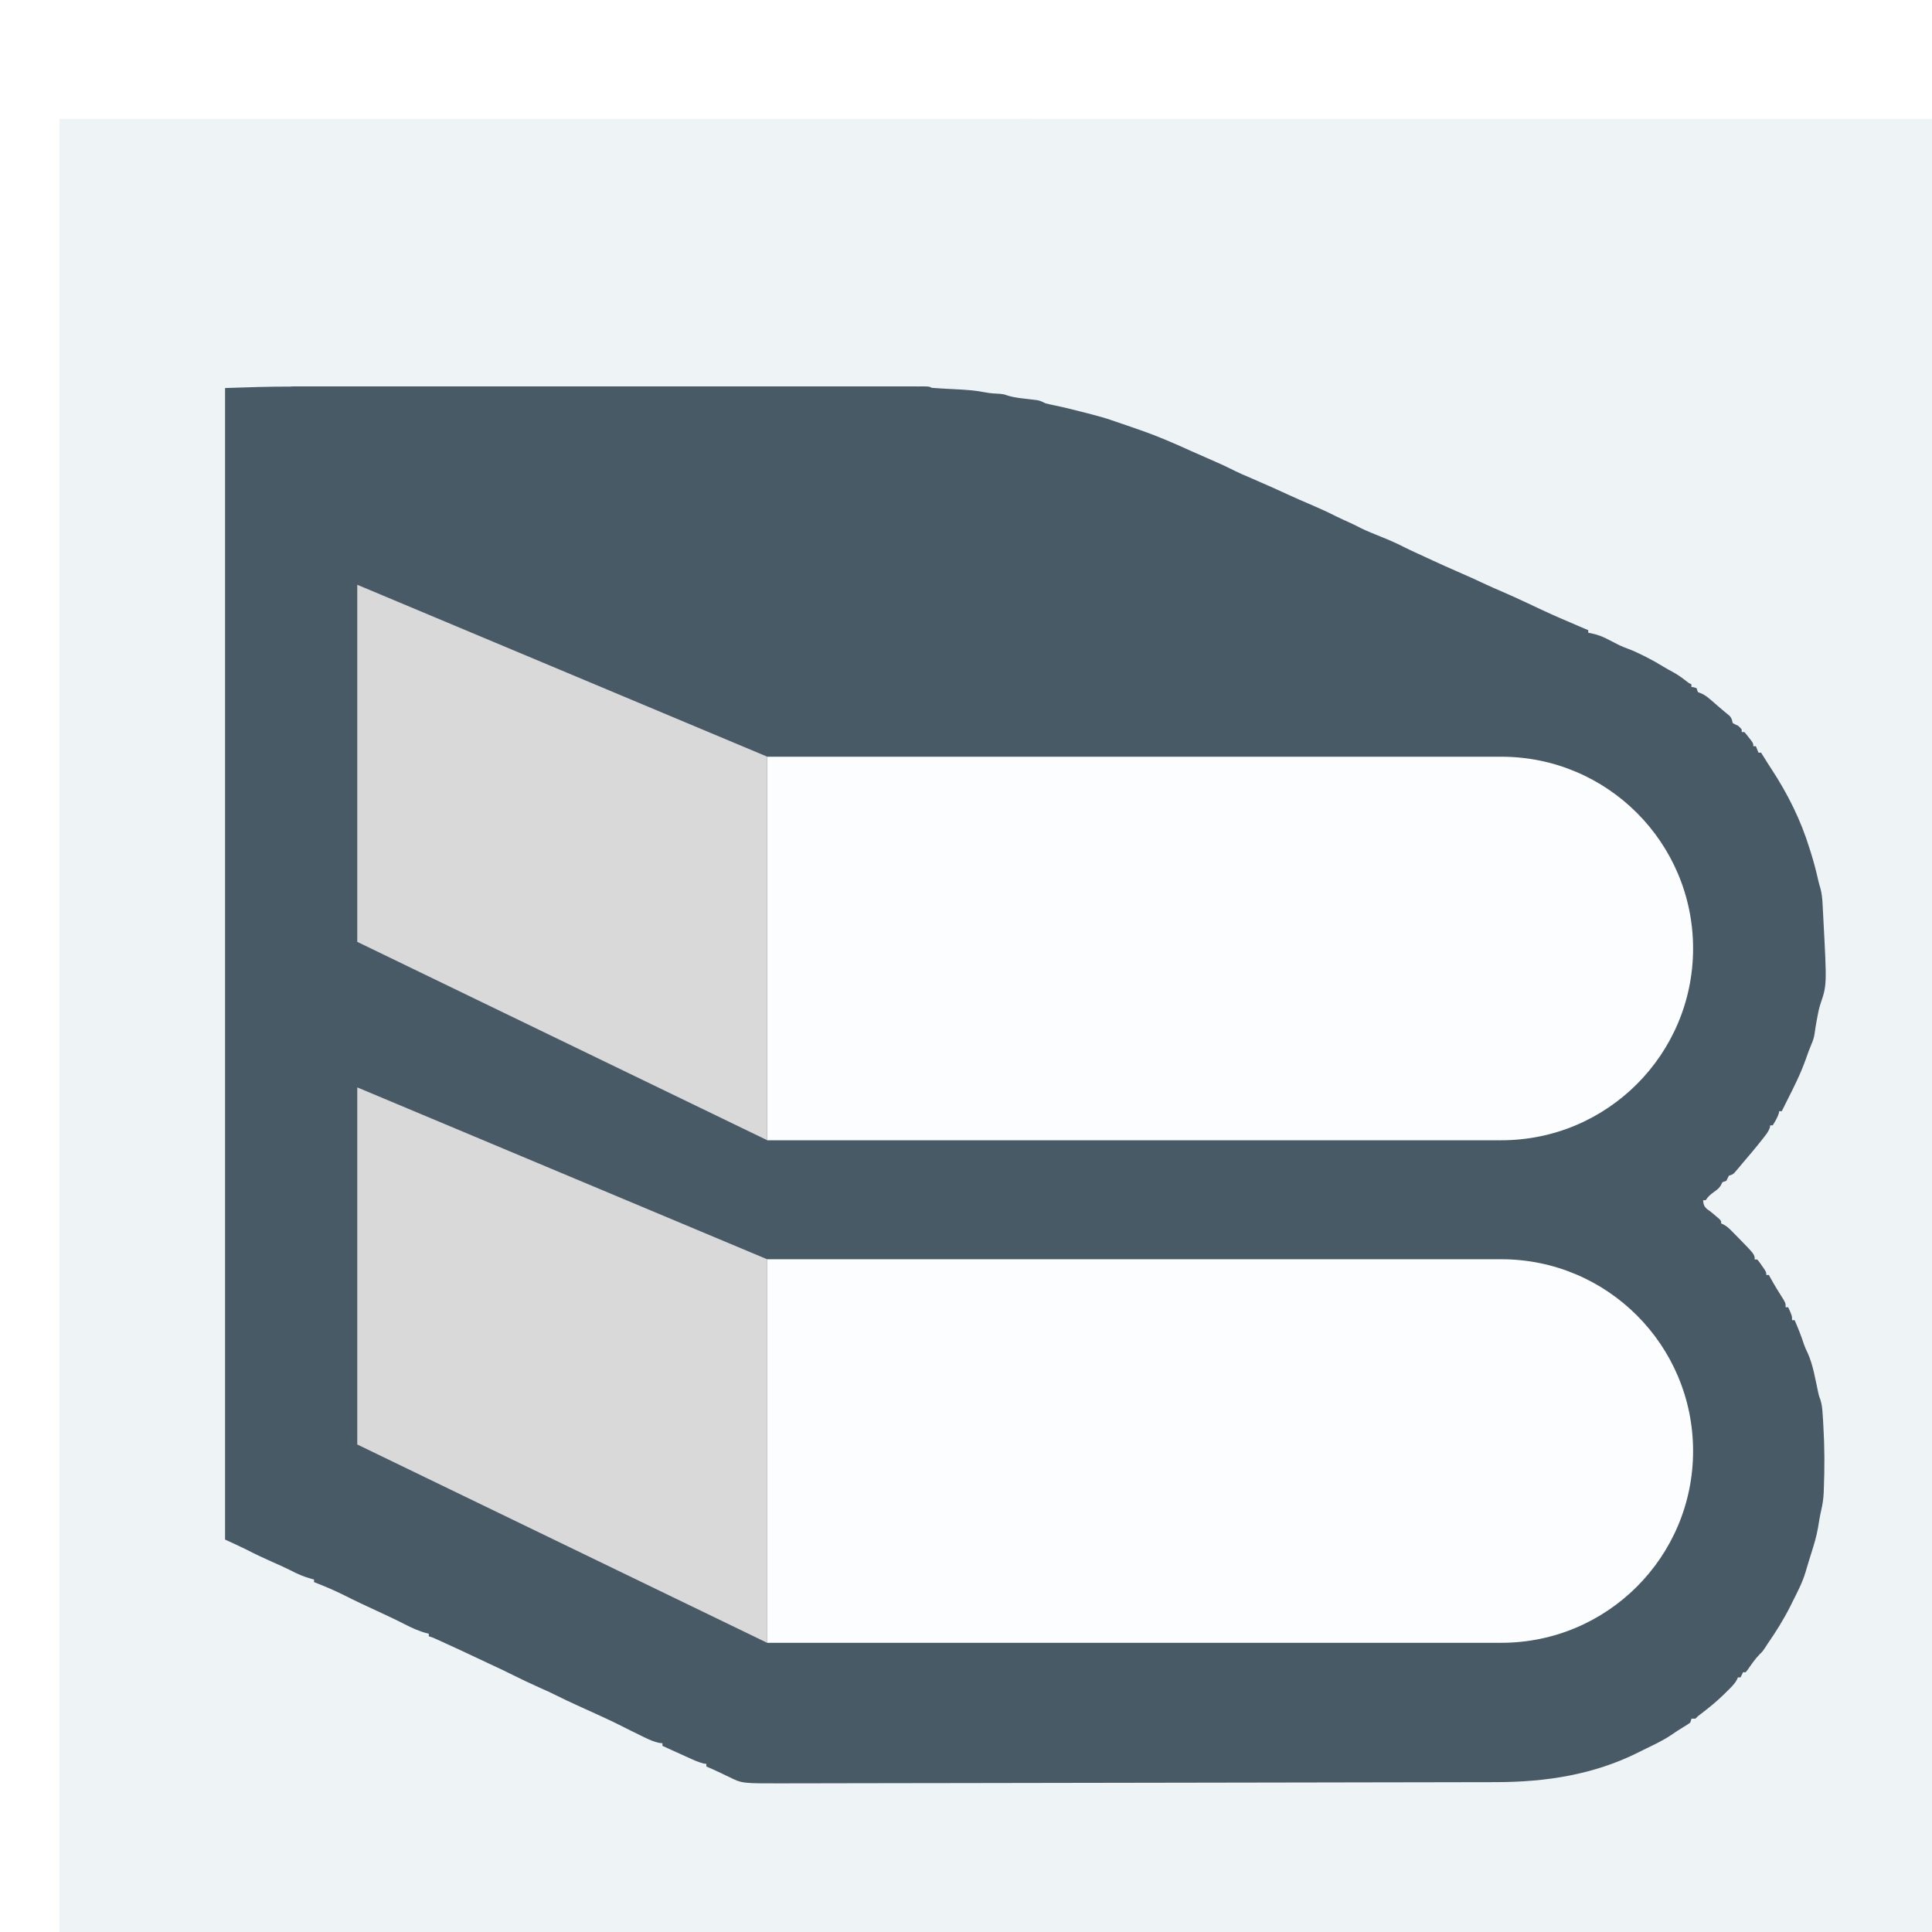
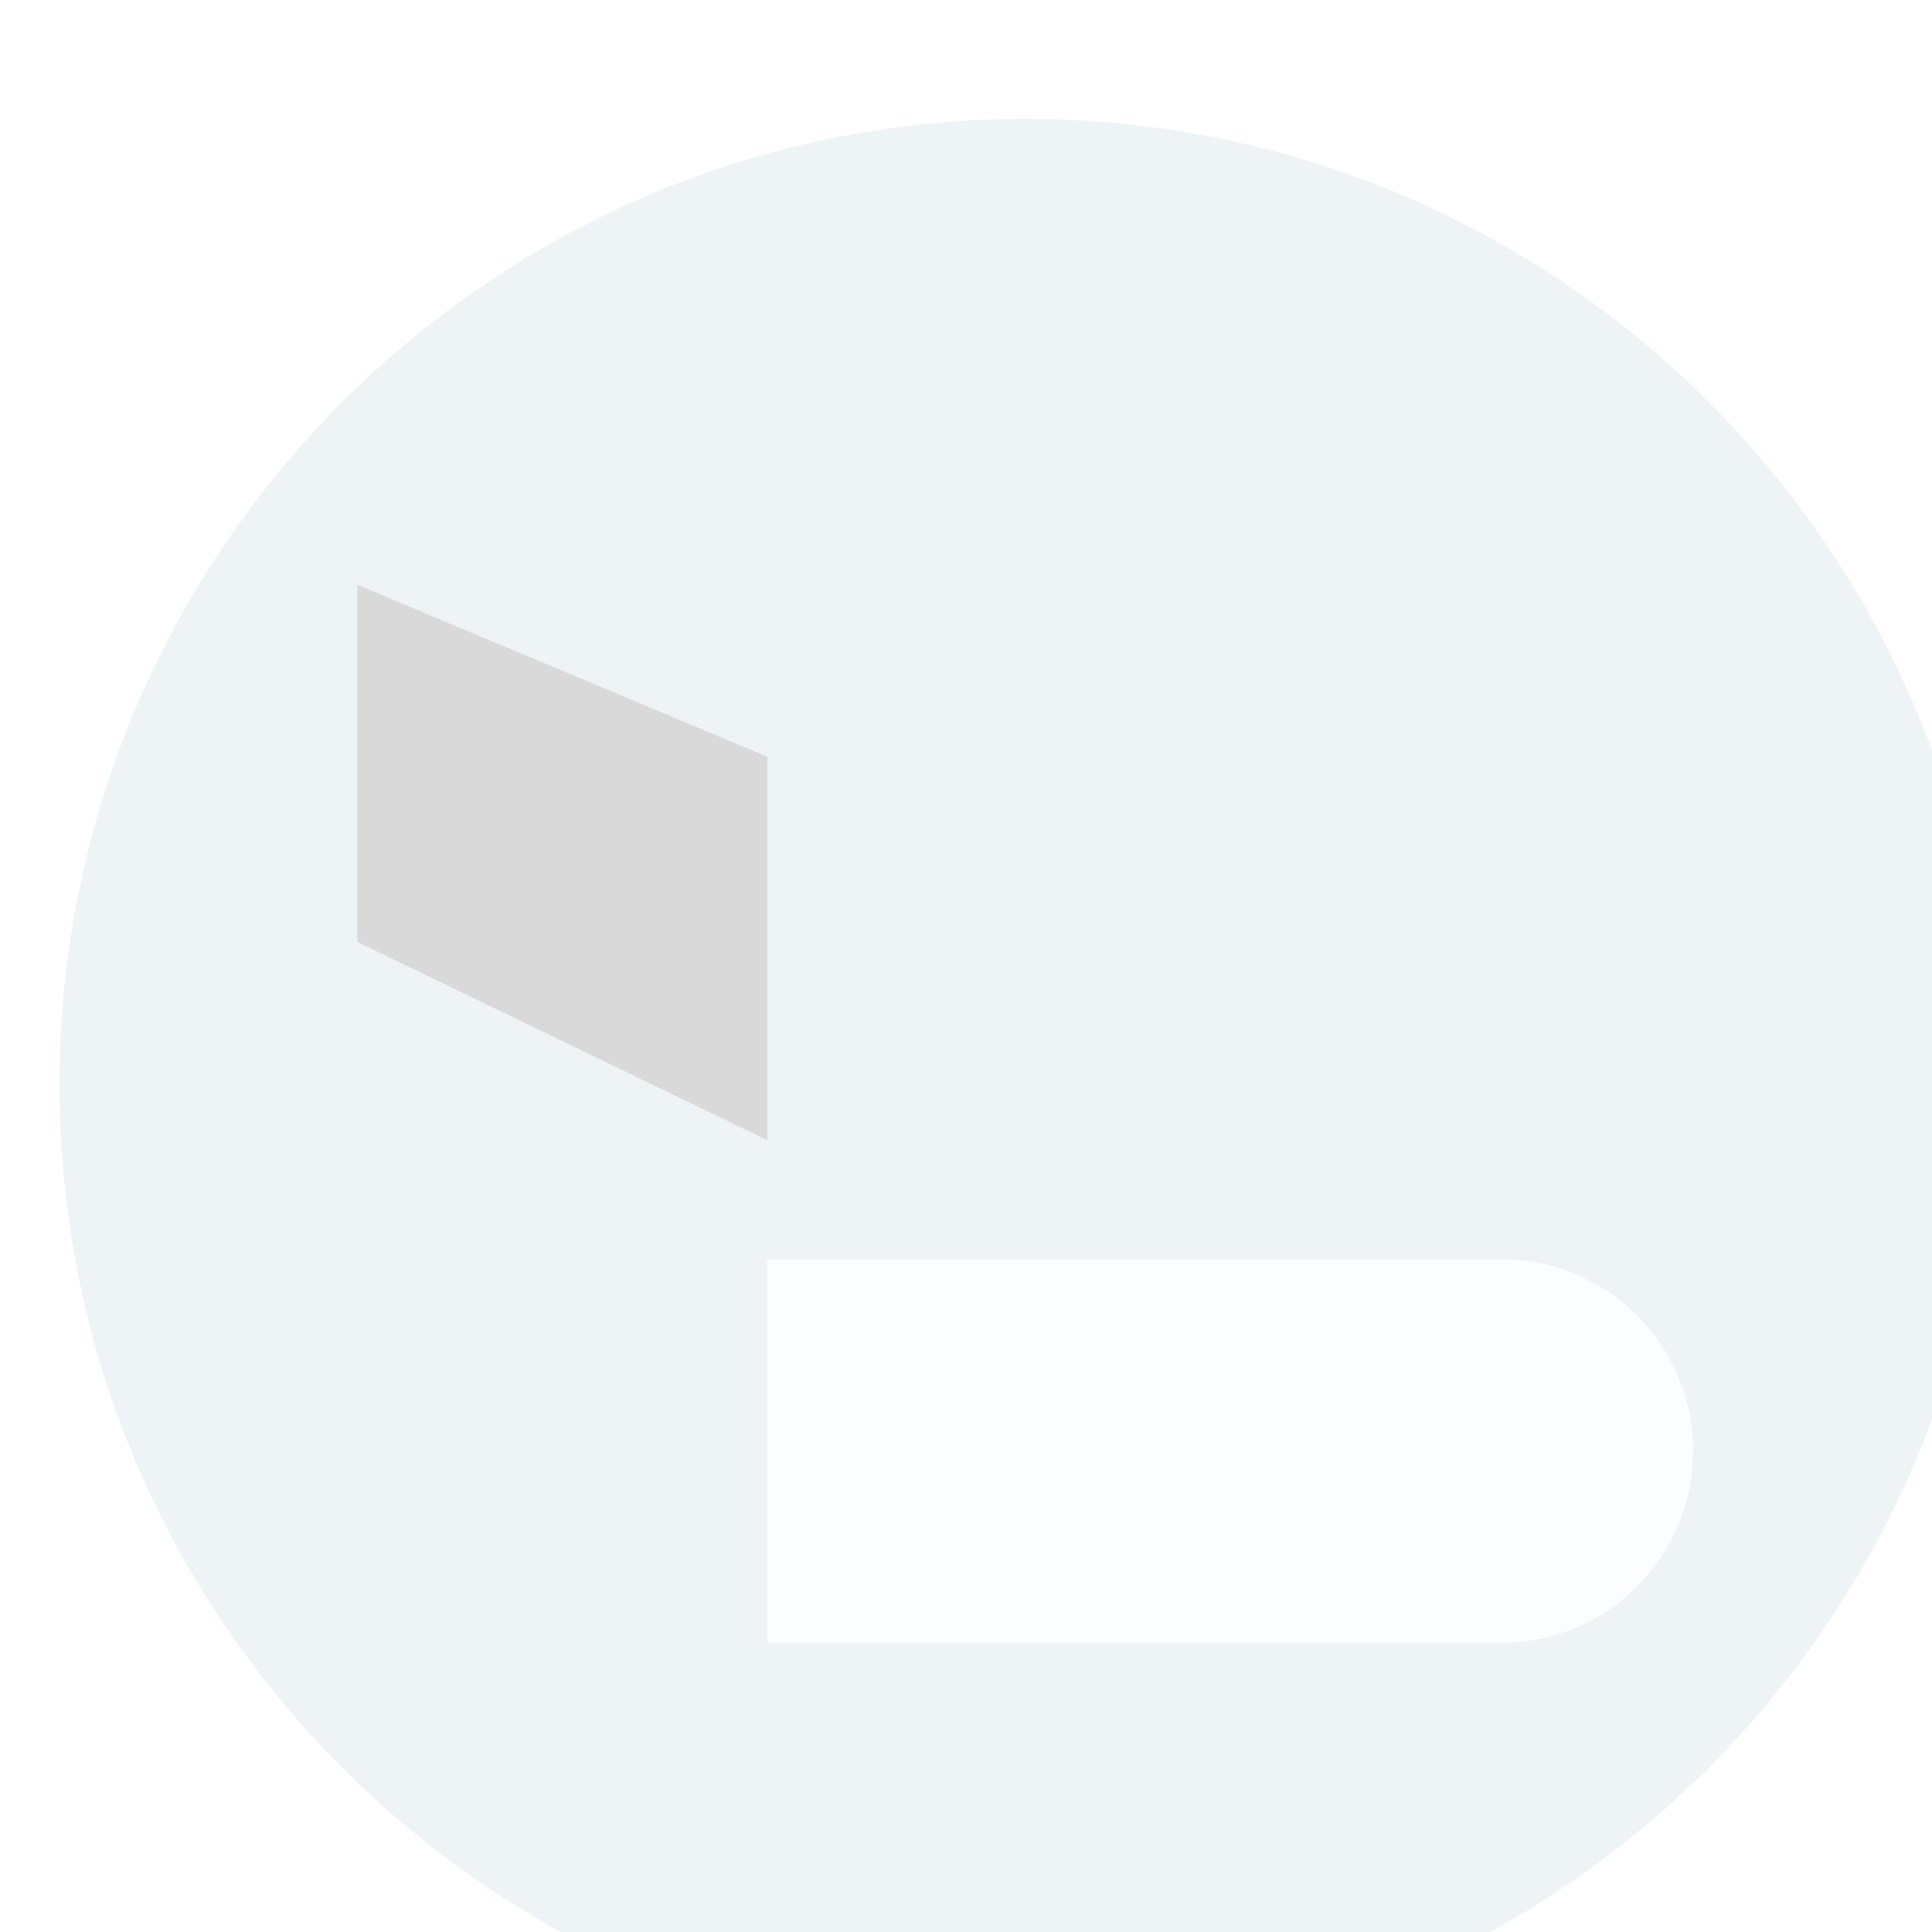
<svg xmlns="http://www.w3.org/2000/svg" width="65" height="65" viewBox="0 0 65 65" fill="none">
  <g clip-path="url(#clip0_3_1398)">
    <g filter="url(#filter0_i_3_1398)">
      <path d="M65 32.5C65 14.551 50.449 0 32.5 0C14.551 0 0 14.551 0 32.5C0 50.449 14.551 65 32.5 65C50.449 65 65 50.449 65 32.5Z" fill="#EEF3F6" />
-       <rect width="65" height="65" fill="#EEF3F6" />
-       <path d="M7.798 9.001C7.892 9 7.985 9 8.079 9C8.333 9 8.587 9 8.838 9C9.113 9 9.39 9 9.663 9C10.166 9 10.674 9 11.177 9C11.646 9 12.11 9 12.578 9C12.625 9 12.625 9 12.672 9C12.799 9 12.924 9 13.051 9C14.231 9 15.411 9 16.586 9C17.632 9.001 18.682 9.001 19.727 9C20.907 9 22.083 9 23.263 9C23.389 9 23.514 9 23.64 9C23.671 9 23.701 9 23.733 9C24.202 9 24.666 9 25.135 9C25.664 9 26.193 9 26.722 9C26.993 9 27.265 9 27.534 9C27.781 9 28.028 9 28.276 9C28.365 9.001 28.455 9 28.545 9C28.666 9 28.788 9 28.909 9.001C28.962 9 28.962 9 29.017 9C29.257 9.001 29.257 9.001 29.354 9.049C29.456 9.058 29.557 9.064 29.659 9.069C29.722 9.073 29.785 9.076 29.848 9.08C29.946 9.085 30.044 9.09 30.143 9.095C30.488 9.112 30.824 9.135 31.167 9.204C31.331 9.236 31.495 9.242 31.661 9.251C31.784 9.266 31.784 9.266 31.899 9.307C32.145 9.385 32.402 9.403 32.658 9.434C32.72 9.441 32.72 9.441 32.784 9.449C32.821 9.454 32.859 9.458 32.897 9.463C33.003 9.484 33.079 9.52 33.174 9.57C33.283 9.597 33.392 9.621 33.502 9.643C33.861 9.72 34.218 9.809 34.573 9.901C34.624 9.914 34.674 9.927 34.726 9.941C34.949 9.999 35.169 10.059 35.386 10.134C35.431 10.15 35.477 10.165 35.524 10.181C35.656 10.226 35.787 10.271 35.919 10.316C35.975 10.336 36.031 10.355 36.088 10.374C36.421 10.488 36.751 10.606 37.077 10.741C37.146 10.769 37.146 10.769 37.216 10.798C37.505 10.918 37.789 11.044 38.075 11.175C38.258 11.257 38.442 11.338 38.626 11.417C38.943 11.554 39.255 11.695 39.563 11.851C39.702 11.92 39.843 11.98 39.986 12.04C40.218 12.141 40.45 12.243 40.68 12.344C40.717 12.36 40.754 12.377 40.792 12.393C40.976 12.474 41.157 12.557 41.339 12.642C41.591 12.759 41.846 12.869 42.102 12.978C42.391 13.101 42.675 13.231 42.953 13.372C43.11 13.45 43.27 13.521 43.43 13.593C43.555 13.651 43.678 13.712 43.801 13.776C44.016 13.88 44.239 13.967 44.46 14.057C44.732 14.167 44.998 14.281 45.258 14.416C45.479 14.528 45.706 14.627 45.927 14.73C46.024 14.775 46.122 14.82 46.219 14.865C46.491 14.99 46.762 15.112 47.035 15.231C47.354 15.37 47.673 15.511 47.985 15.66C48.164 15.744 48.345 15.823 48.528 15.901C48.821 16.026 49.109 16.16 49.4 16.296C49.541 16.363 49.683 16.429 49.824 16.495C49.874 16.518 49.924 16.542 49.976 16.566C50.315 16.724 50.661 16.871 51.004 17.017C51.045 17.035 51.087 17.053 51.13 17.072C51.232 17.115 51.333 17.158 51.435 17.202V17.288C51.471 17.295 51.471 17.295 51.508 17.301C51.755 17.349 51.951 17.429 52.172 17.549C52.244 17.586 52.317 17.623 52.389 17.66C52.439 17.685 52.439 17.685 52.489 17.711C52.583 17.755 52.675 17.791 52.772 17.827C52.952 17.893 53.123 17.974 53.297 18.061C53.327 18.076 53.357 18.091 53.388 18.107C53.593 18.211 53.791 18.323 53.987 18.444C54.084 18.503 54.183 18.557 54.285 18.611C54.452 18.703 54.601 18.809 54.749 18.927C54.819 18.983 54.819 18.983 54.906 19.023V19.11C54.948 19.117 54.948 19.117 54.99 19.124C55.035 19.138 55.035 19.138 55.08 19.153C55.094 19.196 55.108 19.239 55.123 19.284C55.154 19.296 55.185 19.308 55.217 19.321C55.375 19.384 55.488 19.485 55.614 19.595C55.651 19.627 55.651 19.627 55.688 19.66C55.737 19.703 55.787 19.745 55.836 19.788C55.895 19.84 55.956 19.89 56.016 19.94C56.047 19.966 56.078 19.992 56.11 20.018C56.137 20.04 56.163 20.062 56.191 20.085C56.262 20.163 56.272 20.223 56.294 20.325C56.376 20.373 56.376 20.373 56.468 20.412C56.544 20.477 56.544 20.477 56.598 20.542V20.629H56.685C56.76 20.711 56.76 20.711 56.842 20.819C56.87 20.854 56.897 20.889 56.925 20.925C56.988 21.019 56.988 21.019 56.988 21.106H57.075C57.103 21.177 57.132 21.249 57.162 21.323H57.249C57.299 21.4 57.349 21.476 57.396 21.555C57.461 21.663 57.529 21.767 57.598 21.872C58.149 22.714 58.587 23.59 58.882 24.553C58.907 24.633 58.907 24.633 58.933 24.713C59.025 25.013 59.106 25.312 59.172 25.616C59.194 25.71 59.219 25.802 59.248 25.894C59.292 26.061 59.307 26.213 59.317 26.384C59.318 26.416 59.32 26.447 59.322 26.479C59.328 26.579 59.333 26.679 59.338 26.779C59.34 26.814 59.342 26.848 59.343 26.883C59.464 29.139 59.464 29.139 59.248 29.773C59.196 29.932 59.164 30.092 59.135 30.258C59.127 30.303 59.127 30.303 59.118 30.347C59.092 30.488 59.07 30.628 59.051 30.769C59.031 30.896 59.004 30.993 58.953 31.11C58.878 31.287 58.812 31.465 58.749 31.648C58.577 32.134 58.346 32.589 58.116 33.044C58.059 33.157 58.002 33.271 57.946 33.384H57.859L57.848 33.452C57.802 33.602 57.723 33.725 57.642 33.861H57.556C57.552 33.884 57.549 33.908 57.546 33.932C57.5 34.073 57.414 34.177 57.322 34.292C57.303 34.317 57.284 34.341 57.264 34.366C57.05 34.638 56.826 34.9 56.6 35.165C56.57 35.201 56.539 35.238 56.508 35.276C56.481 35.307 56.455 35.339 56.427 35.371L56.359 35.451C56.297 35.512 56.297 35.512 56.167 35.555C56.152 35.584 56.138 35.612 56.123 35.642C56.109 35.671 56.094 35.699 56.08 35.729C56.037 35.743 55.994 35.757 55.95 35.772C55.93 35.812 55.93 35.812 55.91 35.852C55.85 35.971 55.775 36.022 55.668 36.1C55.543 36.191 55.473 36.249 55.386 36.379H55.299C55.311 36.52 55.325 36.581 55.432 36.678C55.474 36.708 55.516 36.739 55.559 36.77C55.622 36.822 55.685 36.874 55.746 36.927C55.776 36.953 55.807 36.978 55.838 37.005C55.906 37.074 55.906 37.074 55.906 37.16C55.945 37.178 55.945 37.178 55.984 37.196C56.079 37.247 56.141 37.298 56.217 37.373C56.242 37.398 56.267 37.423 56.293 37.449C56.332 37.489 56.332 37.489 56.372 37.529C56.399 37.556 56.426 37.583 56.453 37.611C57.035 38.205 57.035 38.205 57.035 38.375H57.122C57.197 38.467 57.197 38.467 57.279 38.586C57.306 38.626 57.333 38.665 57.362 38.705C57.425 38.808 57.425 38.808 57.425 38.895H57.512C57.523 38.917 57.535 38.938 57.547 38.961C57.69 39.223 57.846 39.477 58.007 39.728C58.075 39.851 58.075 39.851 58.075 39.981H58.162C58.292 40.269 58.292 40.269 58.292 40.415H58.379C58.494 40.685 58.605 40.953 58.694 41.235C58.726 41.328 58.766 41.414 58.81 41.503C59.001 41.92 59.074 42.405 59.172 42.852C59.201 42.977 59.201 42.977 59.247 43.097C59.291 43.242 59.307 43.369 59.317 43.52C59.321 43.575 59.325 43.629 59.328 43.685C59.332 43.744 59.335 43.802 59.339 43.86C59.341 43.89 59.342 43.92 59.344 43.951C59.388 44.675 59.389 45.395 59.36 46.12C59.359 46.156 59.358 46.192 59.356 46.23C59.346 46.436 59.317 46.628 59.269 46.828C59.226 47.014 59.197 47.203 59.166 47.392C59.113 47.705 59.019 48.004 58.924 48.303C58.862 48.5 58.802 48.696 58.745 48.893C58.638 49.252 58.462 49.583 58.294 49.917C58.274 49.959 58.254 50 58.233 50.042C58.009 50.485 57.751 50.897 57.469 51.305C57.424 51.374 57.424 51.374 57.379 51.444C57.296 51.565 57.296 51.565 57.198 51.66C57.048 51.815 56.931 51.986 56.808 52.164C56.783 52.196 56.758 52.227 56.732 52.26H56.645C56.616 52.318 56.588 52.375 56.558 52.434H56.471C56.46 52.46 56.448 52.485 56.436 52.512C56.35 52.671 56.22 52.787 56.092 52.914C56.049 52.957 56.049 52.957 56.005 53.001C55.766 53.235 55.51 53.443 55.246 53.647C55.129 53.732 55.129 53.732 55.04 53.823H54.91C54.896 53.866 54.882 53.909 54.867 53.954C54.772 54.023 54.772 54.023 54.65 54.097C54.499 54.189 54.352 54.282 54.208 54.384C53.95 54.557 53.67 54.687 53.392 54.823C53.302 54.866 53.213 54.911 53.124 54.956C51.627 55.707 50.013 55.954 48.352 55.958C48.245 55.959 48.138 55.959 48.031 55.959C47.799 55.96 47.567 55.96 47.337 55.96C46.992 55.961 46.647 55.962 46.304 55.962C45.688 55.963 45.072 55.964 44.456 55.965C43.918 55.966 43.376 55.967 42.838 55.968C42.802 55.968 42.766 55.968 42.73 55.968C42.584 55.968 42.439 55.969 42.296 55.969C40.933 55.971 39.571 55.974 38.209 55.976C36.998 55.977 35.788 55.98 34.578 55.982C33.22 55.984 31.858 55.987 30.5 55.989C30.355 55.989 30.209 55.989 30.066 55.989C30.03 55.989 29.994 55.99 29.958 55.99C29.42 55.99 28.882 55.991 28.34 55.992C27.728 55.994 27.116 55.995 26.5 55.995C26.157 55.996 25.815 55.996 25.472 55.997C25.216 55.998 24.96 55.998 24.704 55.998C24.601 55.998 24.497 55.998 24.394 55.999C22.967 56.003 22.967 56.003 22.533 55.786C22.485 55.763 22.485 55.763 22.437 55.741C22.374 55.711 22.312 55.681 22.249 55.65C22.089 55.574 21.926 55.502 21.764 55.431V55.344C21.721 55.339 21.721 55.339 21.678 55.333C21.499 55.289 21.34 55.215 21.171 55.138C21.136 55.123 21.102 55.107 21.066 55.091C20.966 55.045 20.865 54.999 20.764 54.954C20.712 54.93 20.66 54.907 20.607 54.883C20.5 54.834 20.393 54.786 20.287 54.737V54.65C20.251 54.646 20.215 54.642 20.178 54.638C19.996 54.6 19.846 54.531 19.679 54.45C19.647 54.434 19.615 54.419 19.581 54.402C19.33 54.281 19.078 54.156 18.831 54.03C18.483 53.857 18.128 53.696 17.772 53.535C17.704 53.504 17.704 53.504 17.634 53.472C17.544 53.431 17.454 53.39 17.364 53.349C17.163 53.257 16.963 53.164 16.765 53.064C16.558 52.959 16.348 52.865 16.136 52.771C15.833 52.636 15.537 52.495 15.238 52.346C14.998 52.224 14.756 52.11 14.509 51.997C14.354 51.925 14.2 51.852 14.045 51.779C13.694 51.612 13.342 51.449 12.99 51.289C12.949 51.27 12.908 51.251 12.866 51.232C12.827 51.214 12.789 51.197 12.749 51.179C12.715 51.163 12.681 51.148 12.646 51.132C12.551 51.09 12.551 51.09 12.426 51.05V50.963C12.403 50.958 12.38 50.953 12.356 50.947C12.09 50.877 11.853 50.768 11.61 50.643C11.306 50.487 10.998 50.344 10.686 50.2C10.321 50.032 9.957 49.861 9.597 49.679C9.26 49.51 8.916 49.364 8.565 49.228V49.141C8.539 49.135 8.514 49.129 8.488 49.122C8.229 49.051 8.002 48.953 7.768 48.829C7.576 48.732 7.38 48.646 7.182 48.559C6.881 48.425 6.583 48.286 6.292 48.135C6.055 48.017 5.811 47.908 5.572 47.797V9.055C6.31 9.029 7.047 9.005 7.785 9.006L7.798 9.001Z" fill="#485A66" />
-       <path d="M10.02 32.584L23.813 38.368V51.272L10.02 44.598V32.584Z" fill="#D9D9D9" />
-       <path d="M23.814 21.459H48.51C52.073 21.459 54.962 24.348 54.962 27.911C54.962 31.474 52.073 34.363 48.51 34.363H23.814V21.459Z" fill="#FCFDFF" />
      <path d="M23.814 38.366H48.51C52.073 38.366 54.962 41.255 54.962 44.818C54.962 48.381 52.073 51.27 48.51 51.27H23.814V38.366Z" fill="#FCFDFF" />
      <path d="M10.02 15.674L23.813 21.458V34.362L10.02 27.688V15.674Z" fill="#D9D9D9" />
    </g>
  </g>
  <defs>
    <filter id="filter0_i_3_1398" x="0" y="0" width="67" height="69" filterUnits="userSpaceOnUse" color-interpolation-filters="sRGB">
      <feFlood flood-opacity="0" result="BackgroundImageFix" />
      <feBlend mode="normal" in="SourceGraphic" in2="BackgroundImageFix" result="shape" />
      <feColorMatrix in="SourceAlpha" type="matrix" values="0 0 0 0 0 0 0 0 0 0 0 0 0 0 0 0 0 0 127 0" result="hardAlpha" />
      <feOffset dx="2" dy="4" />
      <feGaussianBlur stdDeviation="4" />
      <feComposite in2="hardAlpha" operator="arithmetic" k2="-1" k3="1" />
      <feColorMatrix type="matrix" values="0 0 0 0 0.529 0 0 0 0 0.616 0 0 0 0 0.671 0 0 0 0.1 0" />
      <feBlend mode="normal" in2="shape" result="effect1_innerShadow_3_1398" />
    </filter>
    <clipPath id="clip0_3_1398">
      <rect width="65" height="65" fill="white" />
    </clipPath>
  </defs>
</svg>